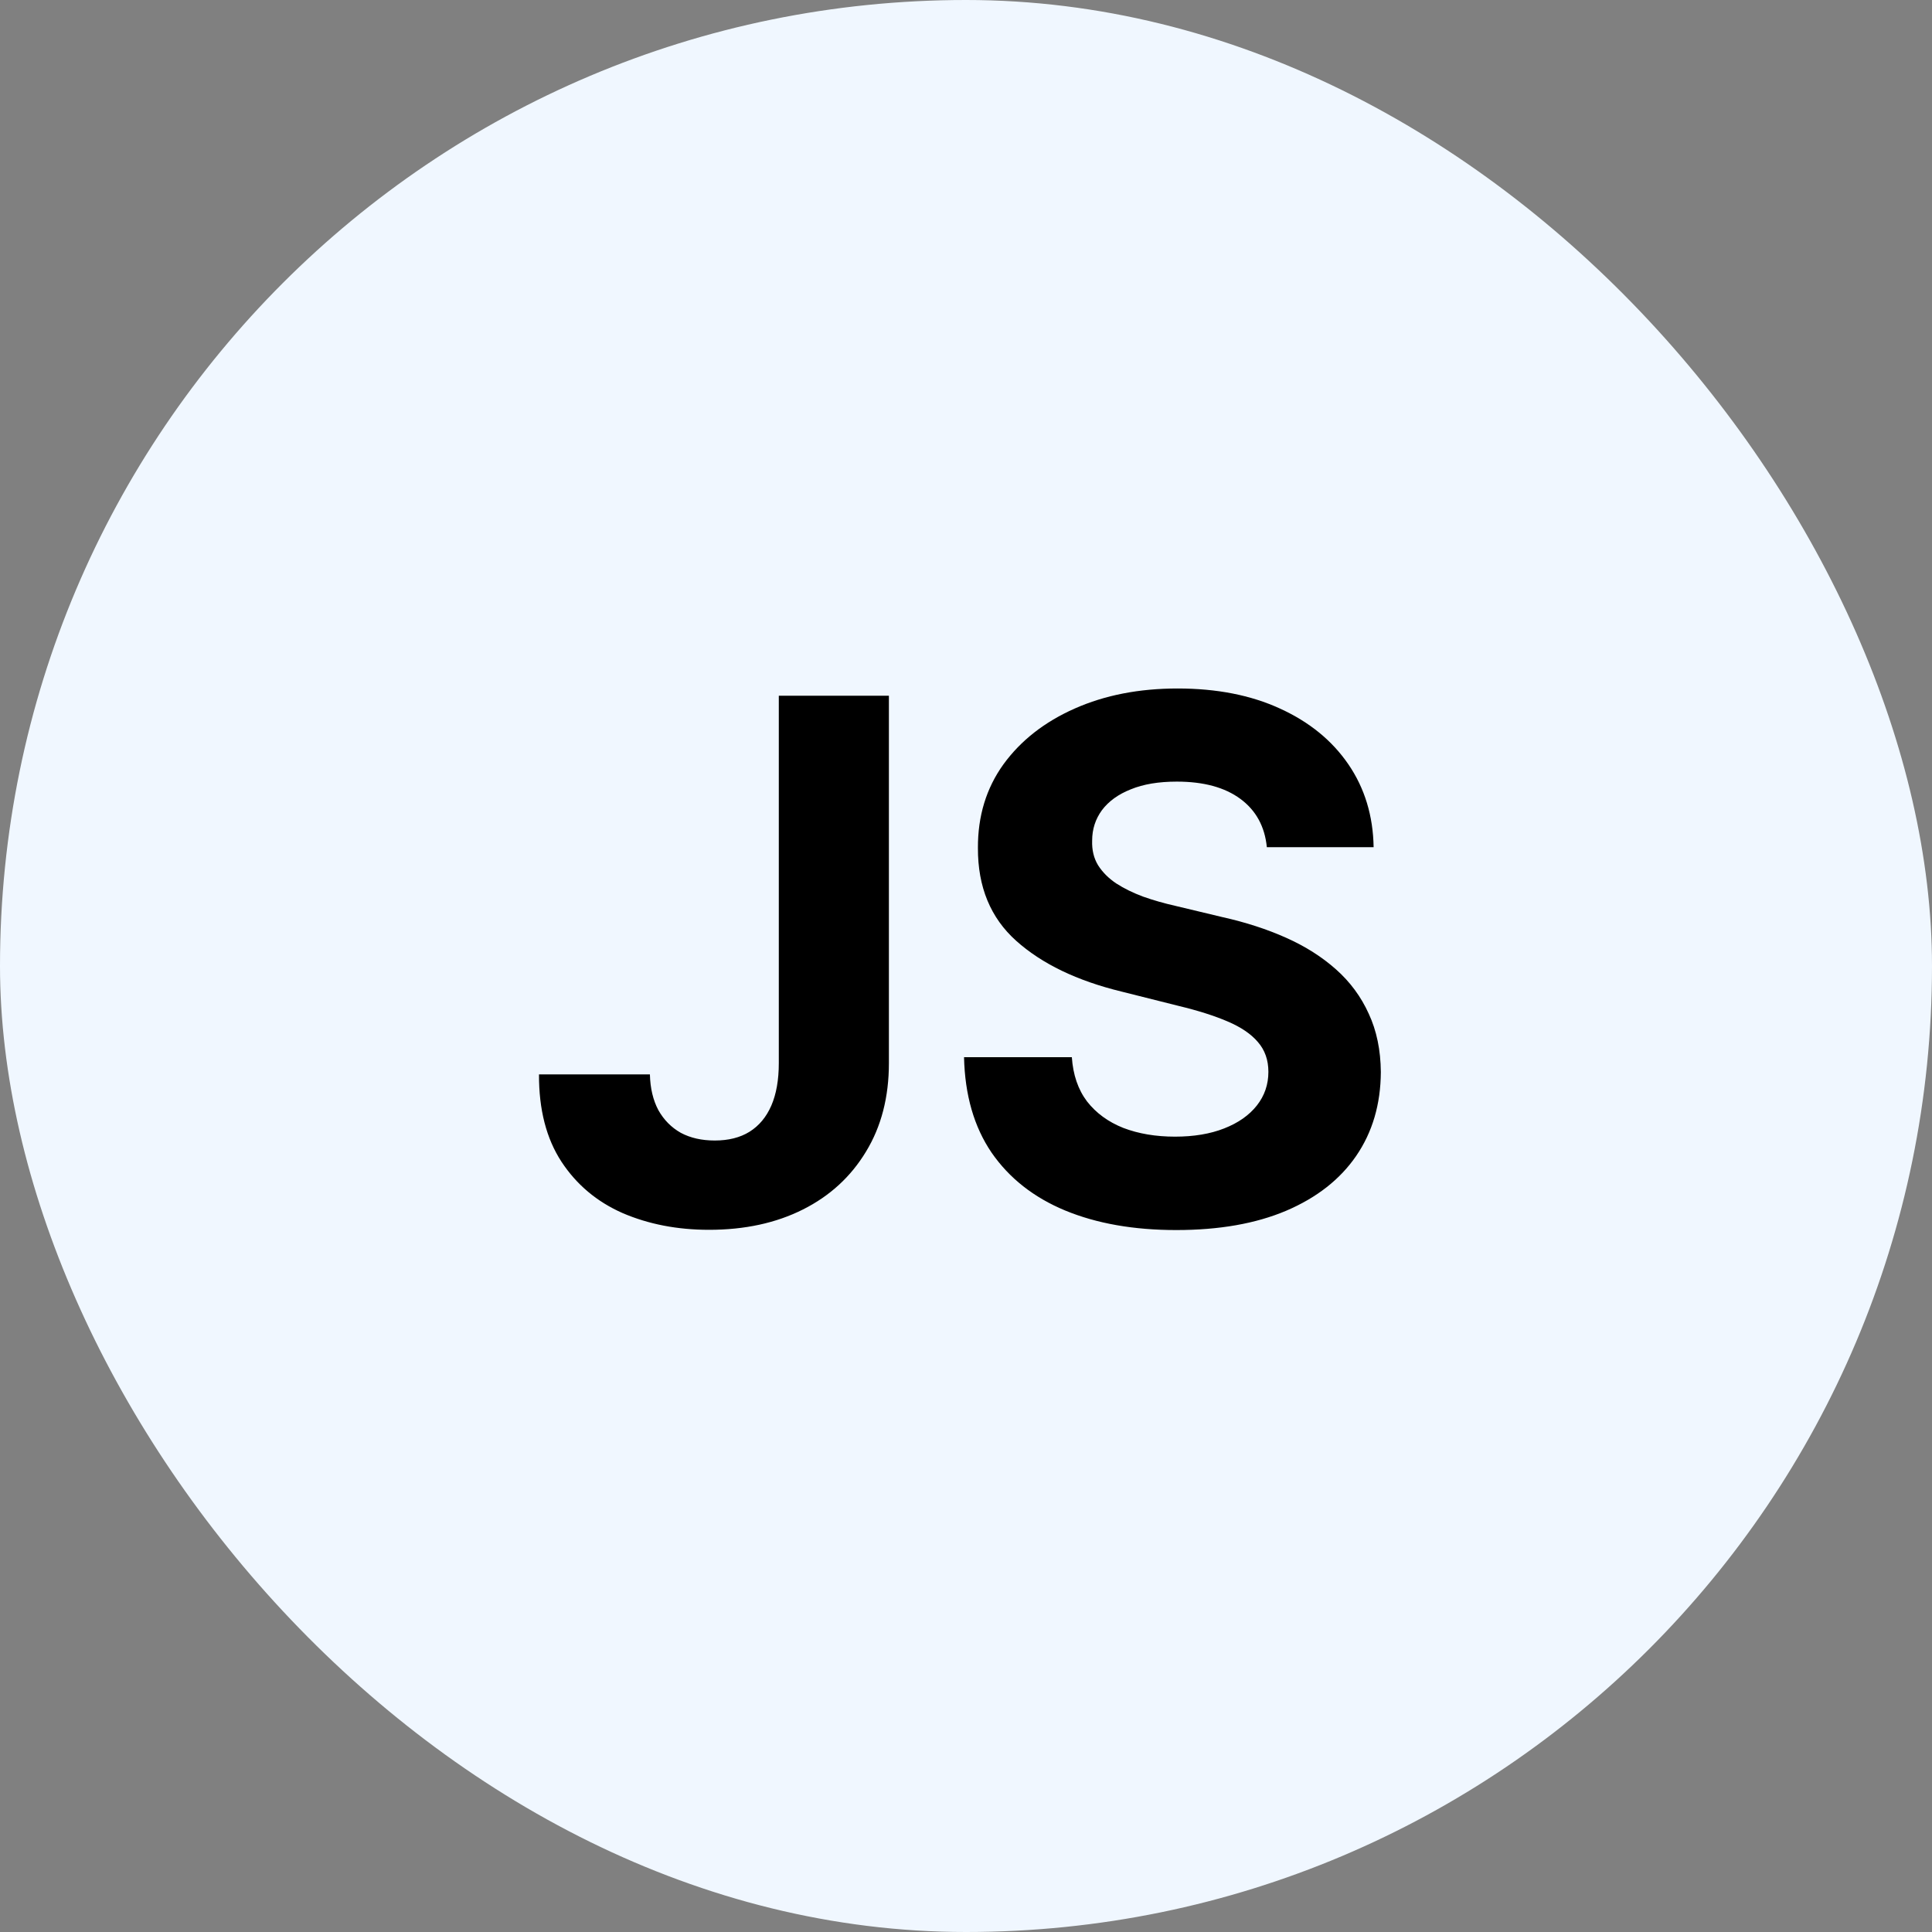
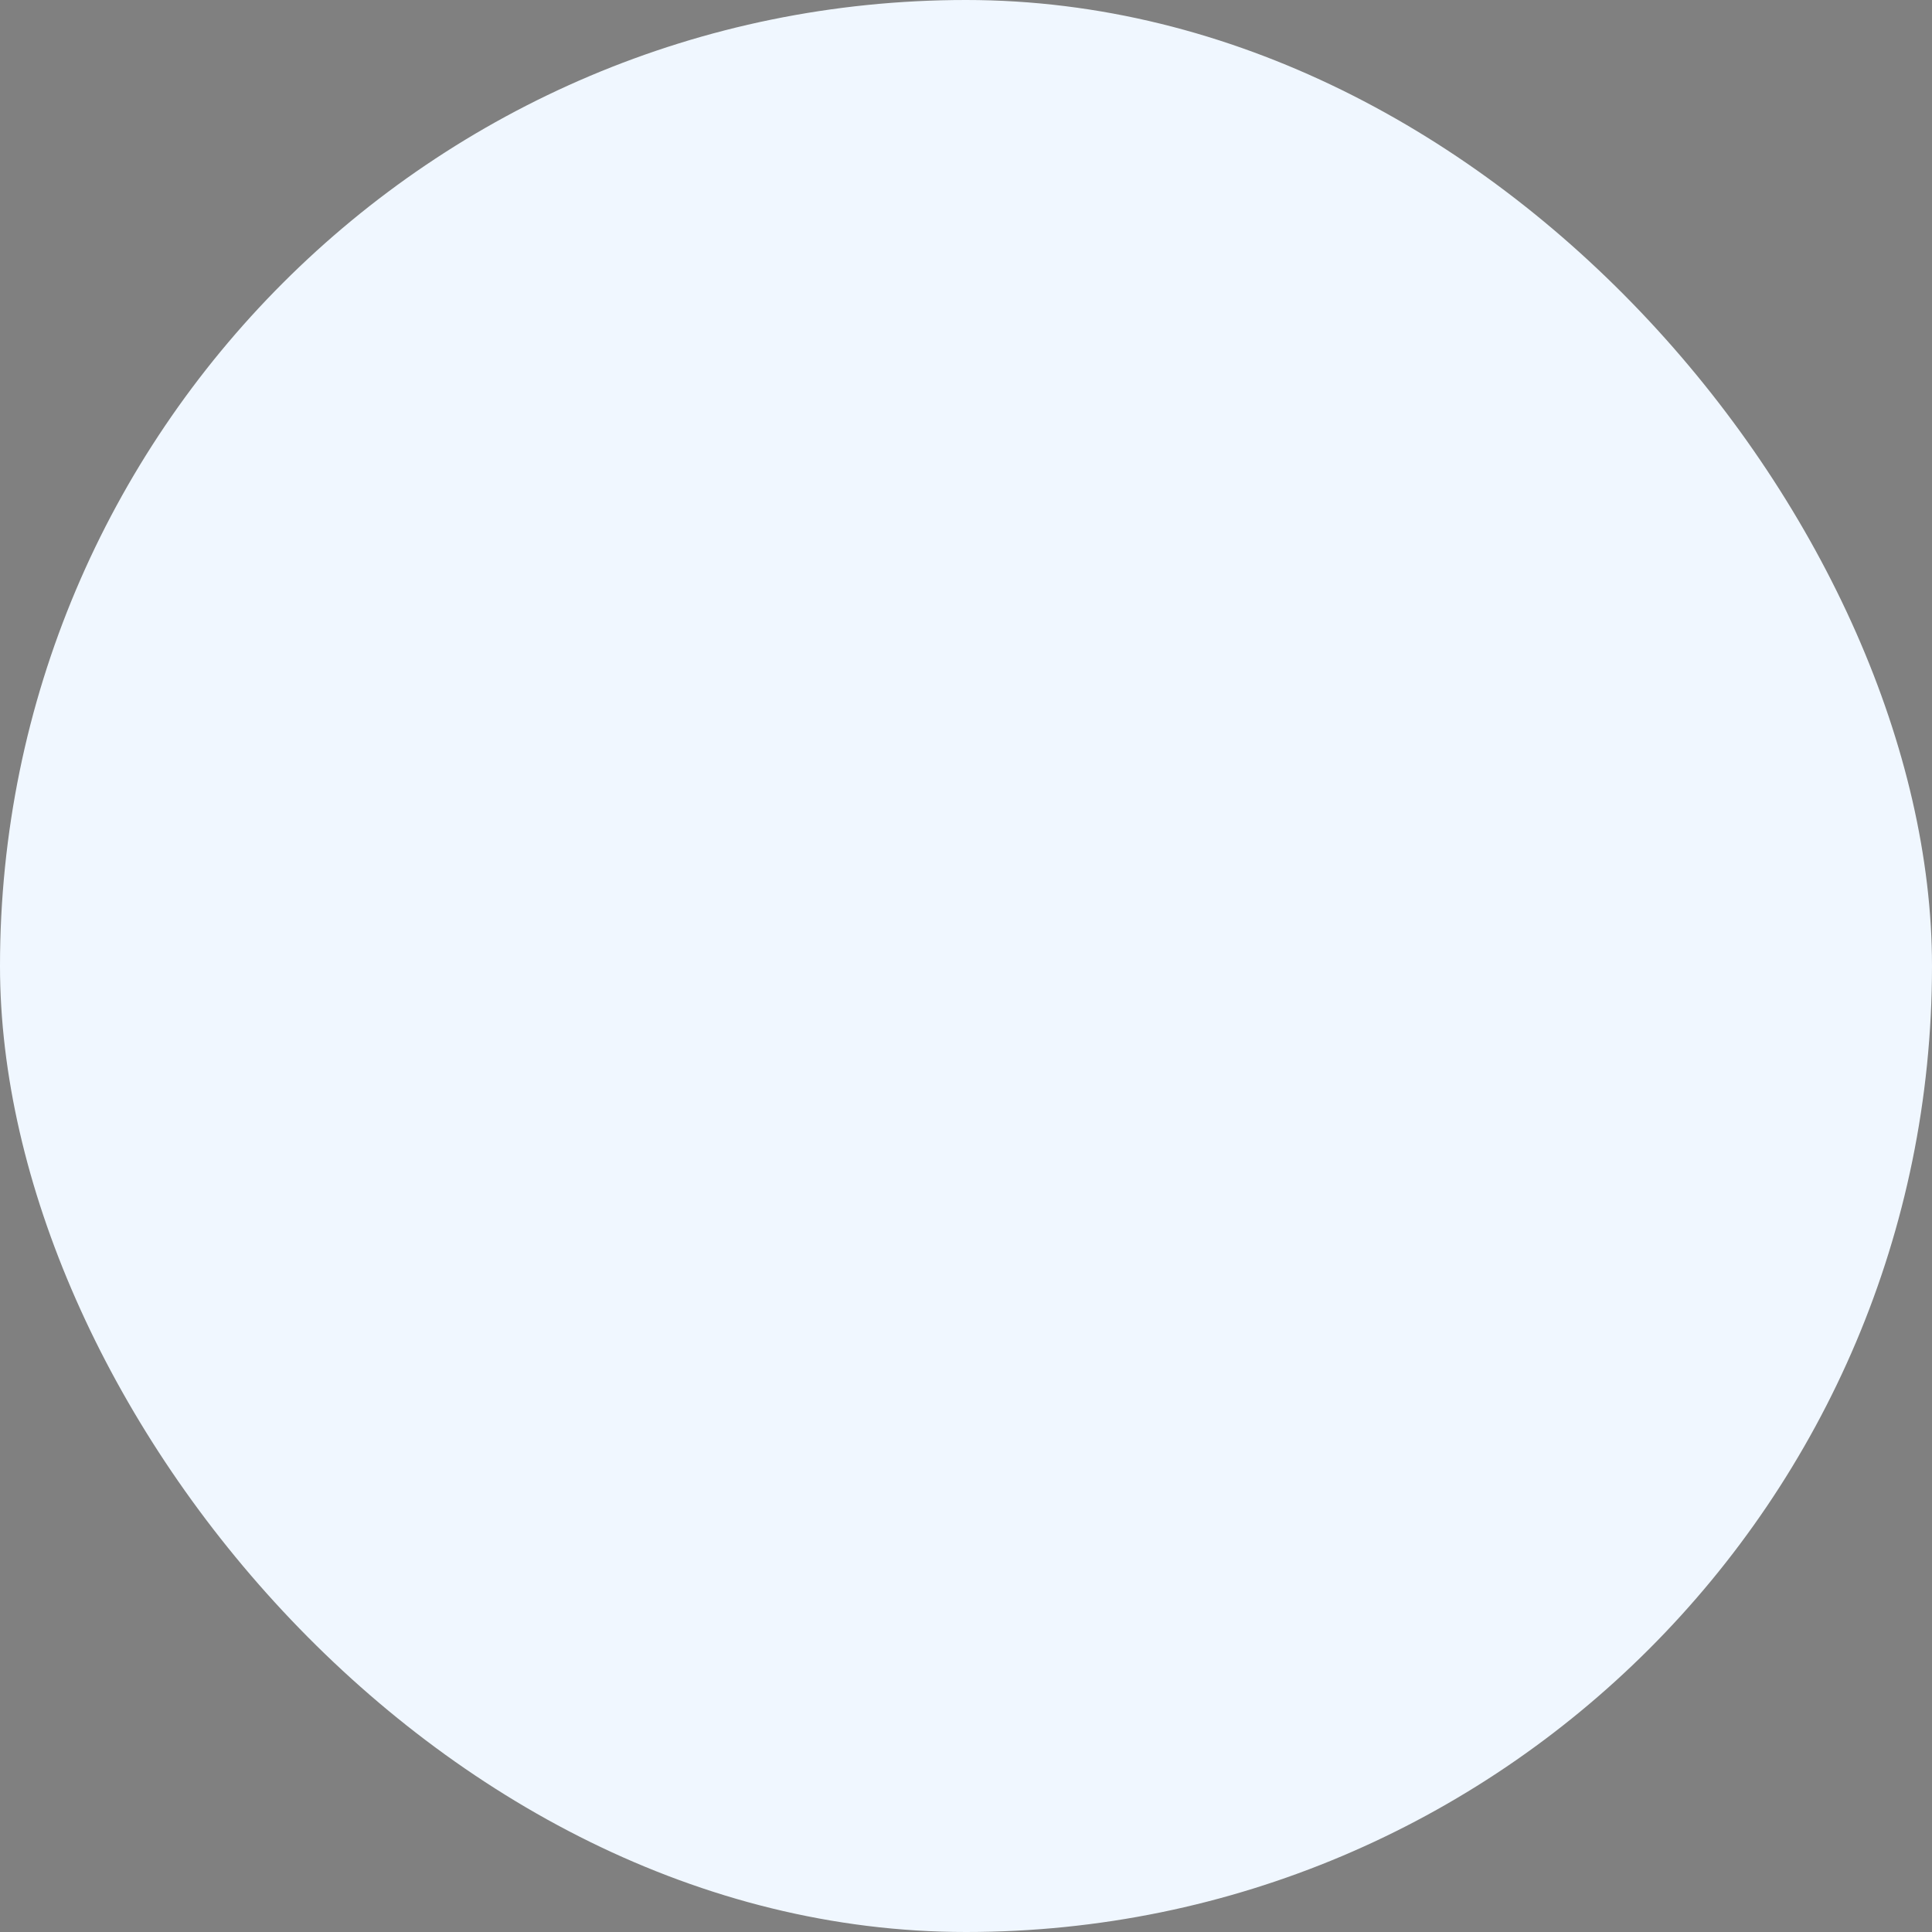
<svg xmlns="http://www.w3.org/2000/svg" width="64" height="64" viewBox="0 0 64 64" fill="none">
  <rect x="0" y="0" width="64" height="64" fill="#808080" stroke="none" />
  <rect width="64" height="64" rx="32" fill="#F0F7FF" />
-   <path d="M25.799 23.046H29.446V35.216C29.446 36.341 29.194 37.318 28.688 38.148C28.188 38.977 27.492 39.617 26.6 40.065C25.708 40.514 24.671 40.739 23.489 40.739C22.438 40.739 21.483 40.554 20.625 40.185C19.773 39.81 19.097 39.242 18.597 38.48C18.097 37.713 17.85 36.75 17.855 35.591H21.529C21.54 36.051 21.634 36.446 21.81 36.776C21.992 37.099 22.239 37.349 22.552 37.526C22.87 37.696 23.245 37.781 23.677 37.781C24.131 37.781 24.515 37.685 24.827 37.492C25.145 37.293 25.387 37.003 25.552 36.622C25.716 36.242 25.799 35.773 25.799 35.216V23.046ZM41.966 28.065C41.898 27.378 41.605 26.844 41.088 26.463C40.571 26.082 39.87 25.892 38.983 25.892C38.381 25.892 37.873 25.977 37.458 26.148C37.043 26.312 36.725 26.543 36.503 26.838C36.287 27.134 36.179 27.469 36.179 27.844C36.168 28.156 36.233 28.429 36.375 28.662C36.523 28.895 36.725 29.097 36.98 29.267C37.236 29.432 37.532 29.577 37.867 29.702C38.202 29.821 38.56 29.923 38.941 30.009L40.509 30.384C41.27 30.554 41.969 30.781 42.605 31.065C43.242 31.349 43.793 31.699 44.259 32.114C44.725 32.528 45.086 33.017 45.341 33.58C45.603 34.142 45.736 34.787 45.742 35.514C45.736 36.582 45.463 37.508 44.924 38.293C44.39 39.071 43.617 39.676 42.605 40.108C41.6 40.534 40.387 40.747 38.966 40.747C37.557 40.747 36.33 40.531 35.284 40.099C34.245 39.668 33.432 39.028 32.847 38.182C32.267 37.33 31.963 36.276 31.935 35.02H35.506C35.546 35.605 35.713 36.094 36.009 36.486C36.31 36.872 36.711 37.165 37.211 37.364C37.716 37.557 38.287 37.653 38.924 37.653C39.549 37.653 40.091 37.562 40.551 37.381C41.017 37.199 41.378 36.946 41.634 36.622C41.89 36.298 42.017 35.926 42.017 35.506C42.017 35.114 41.901 34.784 41.668 34.517C41.441 34.25 41.105 34.023 40.662 33.835C40.225 33.648 39.688 33.477 39.051 33.324L37.151 32.847C35.679 32.489 34.517 31.929 33.665 31.168C32.813 30.406 32.39 29.381 32.395 28.091C32.39 27.034 32.671 26.111 33.239 25.321C33.813 24.531 34.6 23.915 35.6 23.472C36.6 23.028 37.736 22.807 39.009 22.807C40.304 22.807 41.435 23.028 42.401 23.472C43.373 23.915 44.128 24.531 44.668 25.321C45.208 26.111 45.486 27.026 45.503 28.065H41.966Z" fill="black" />
</svg>